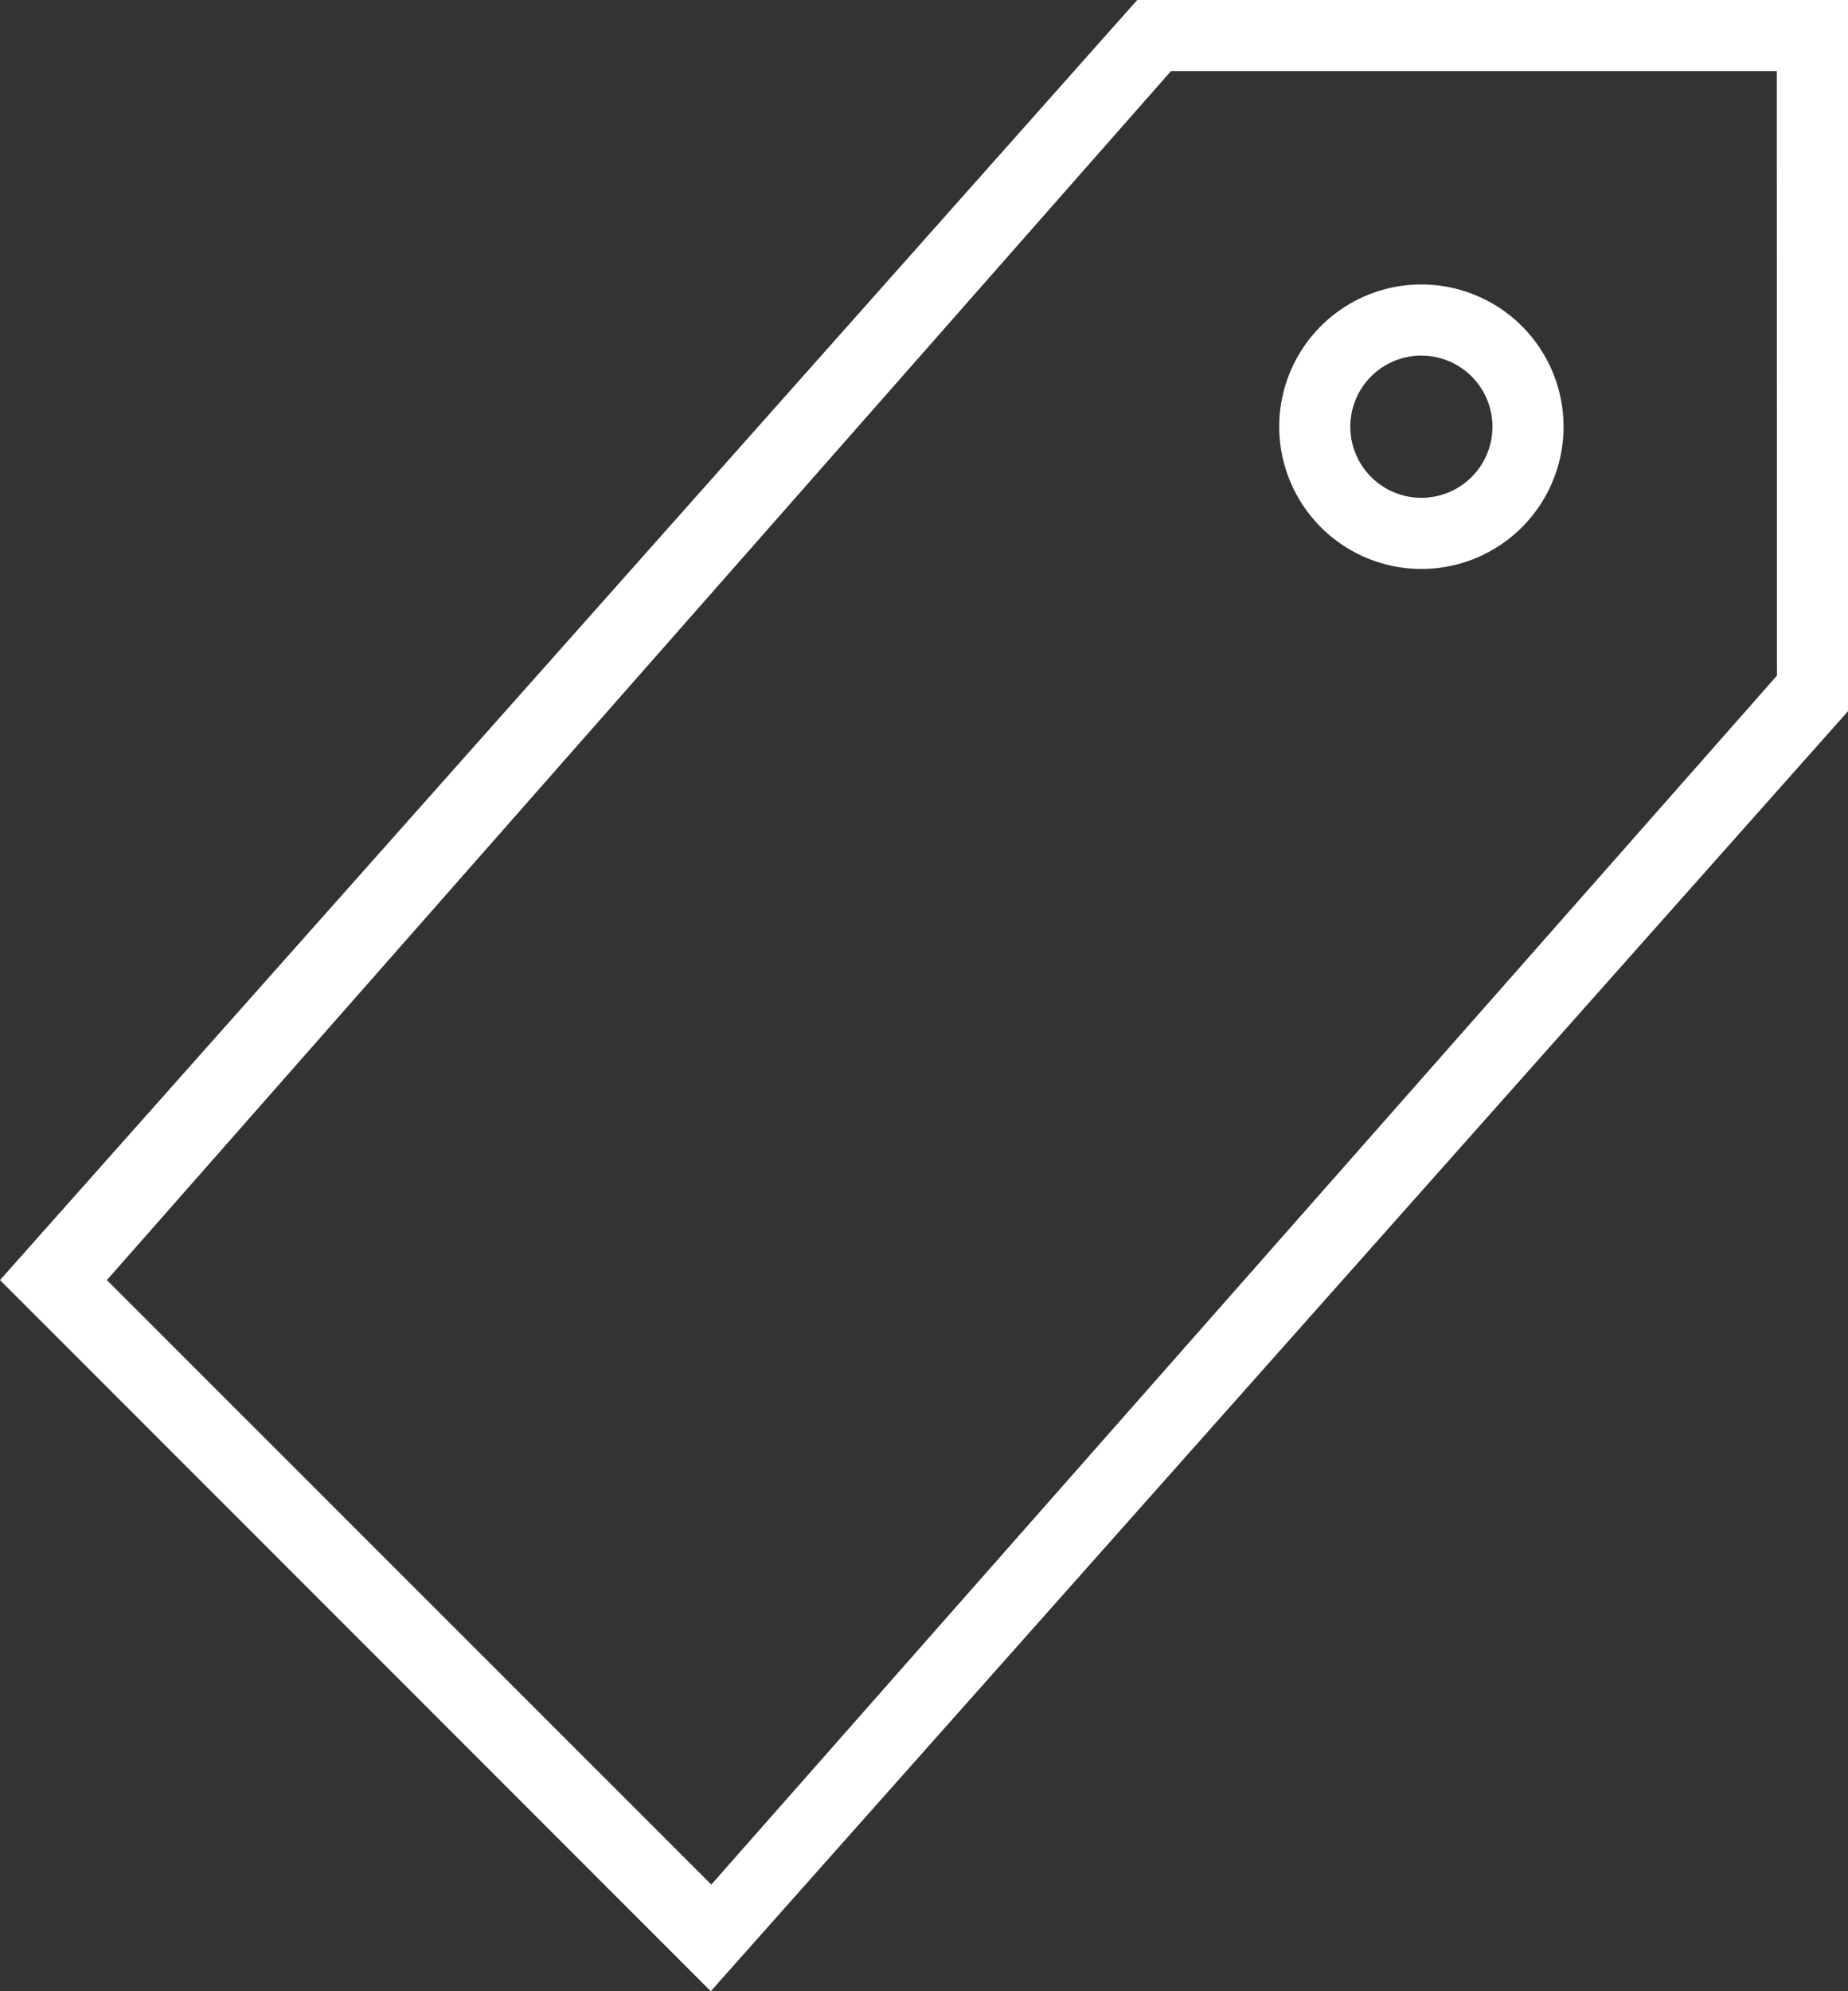
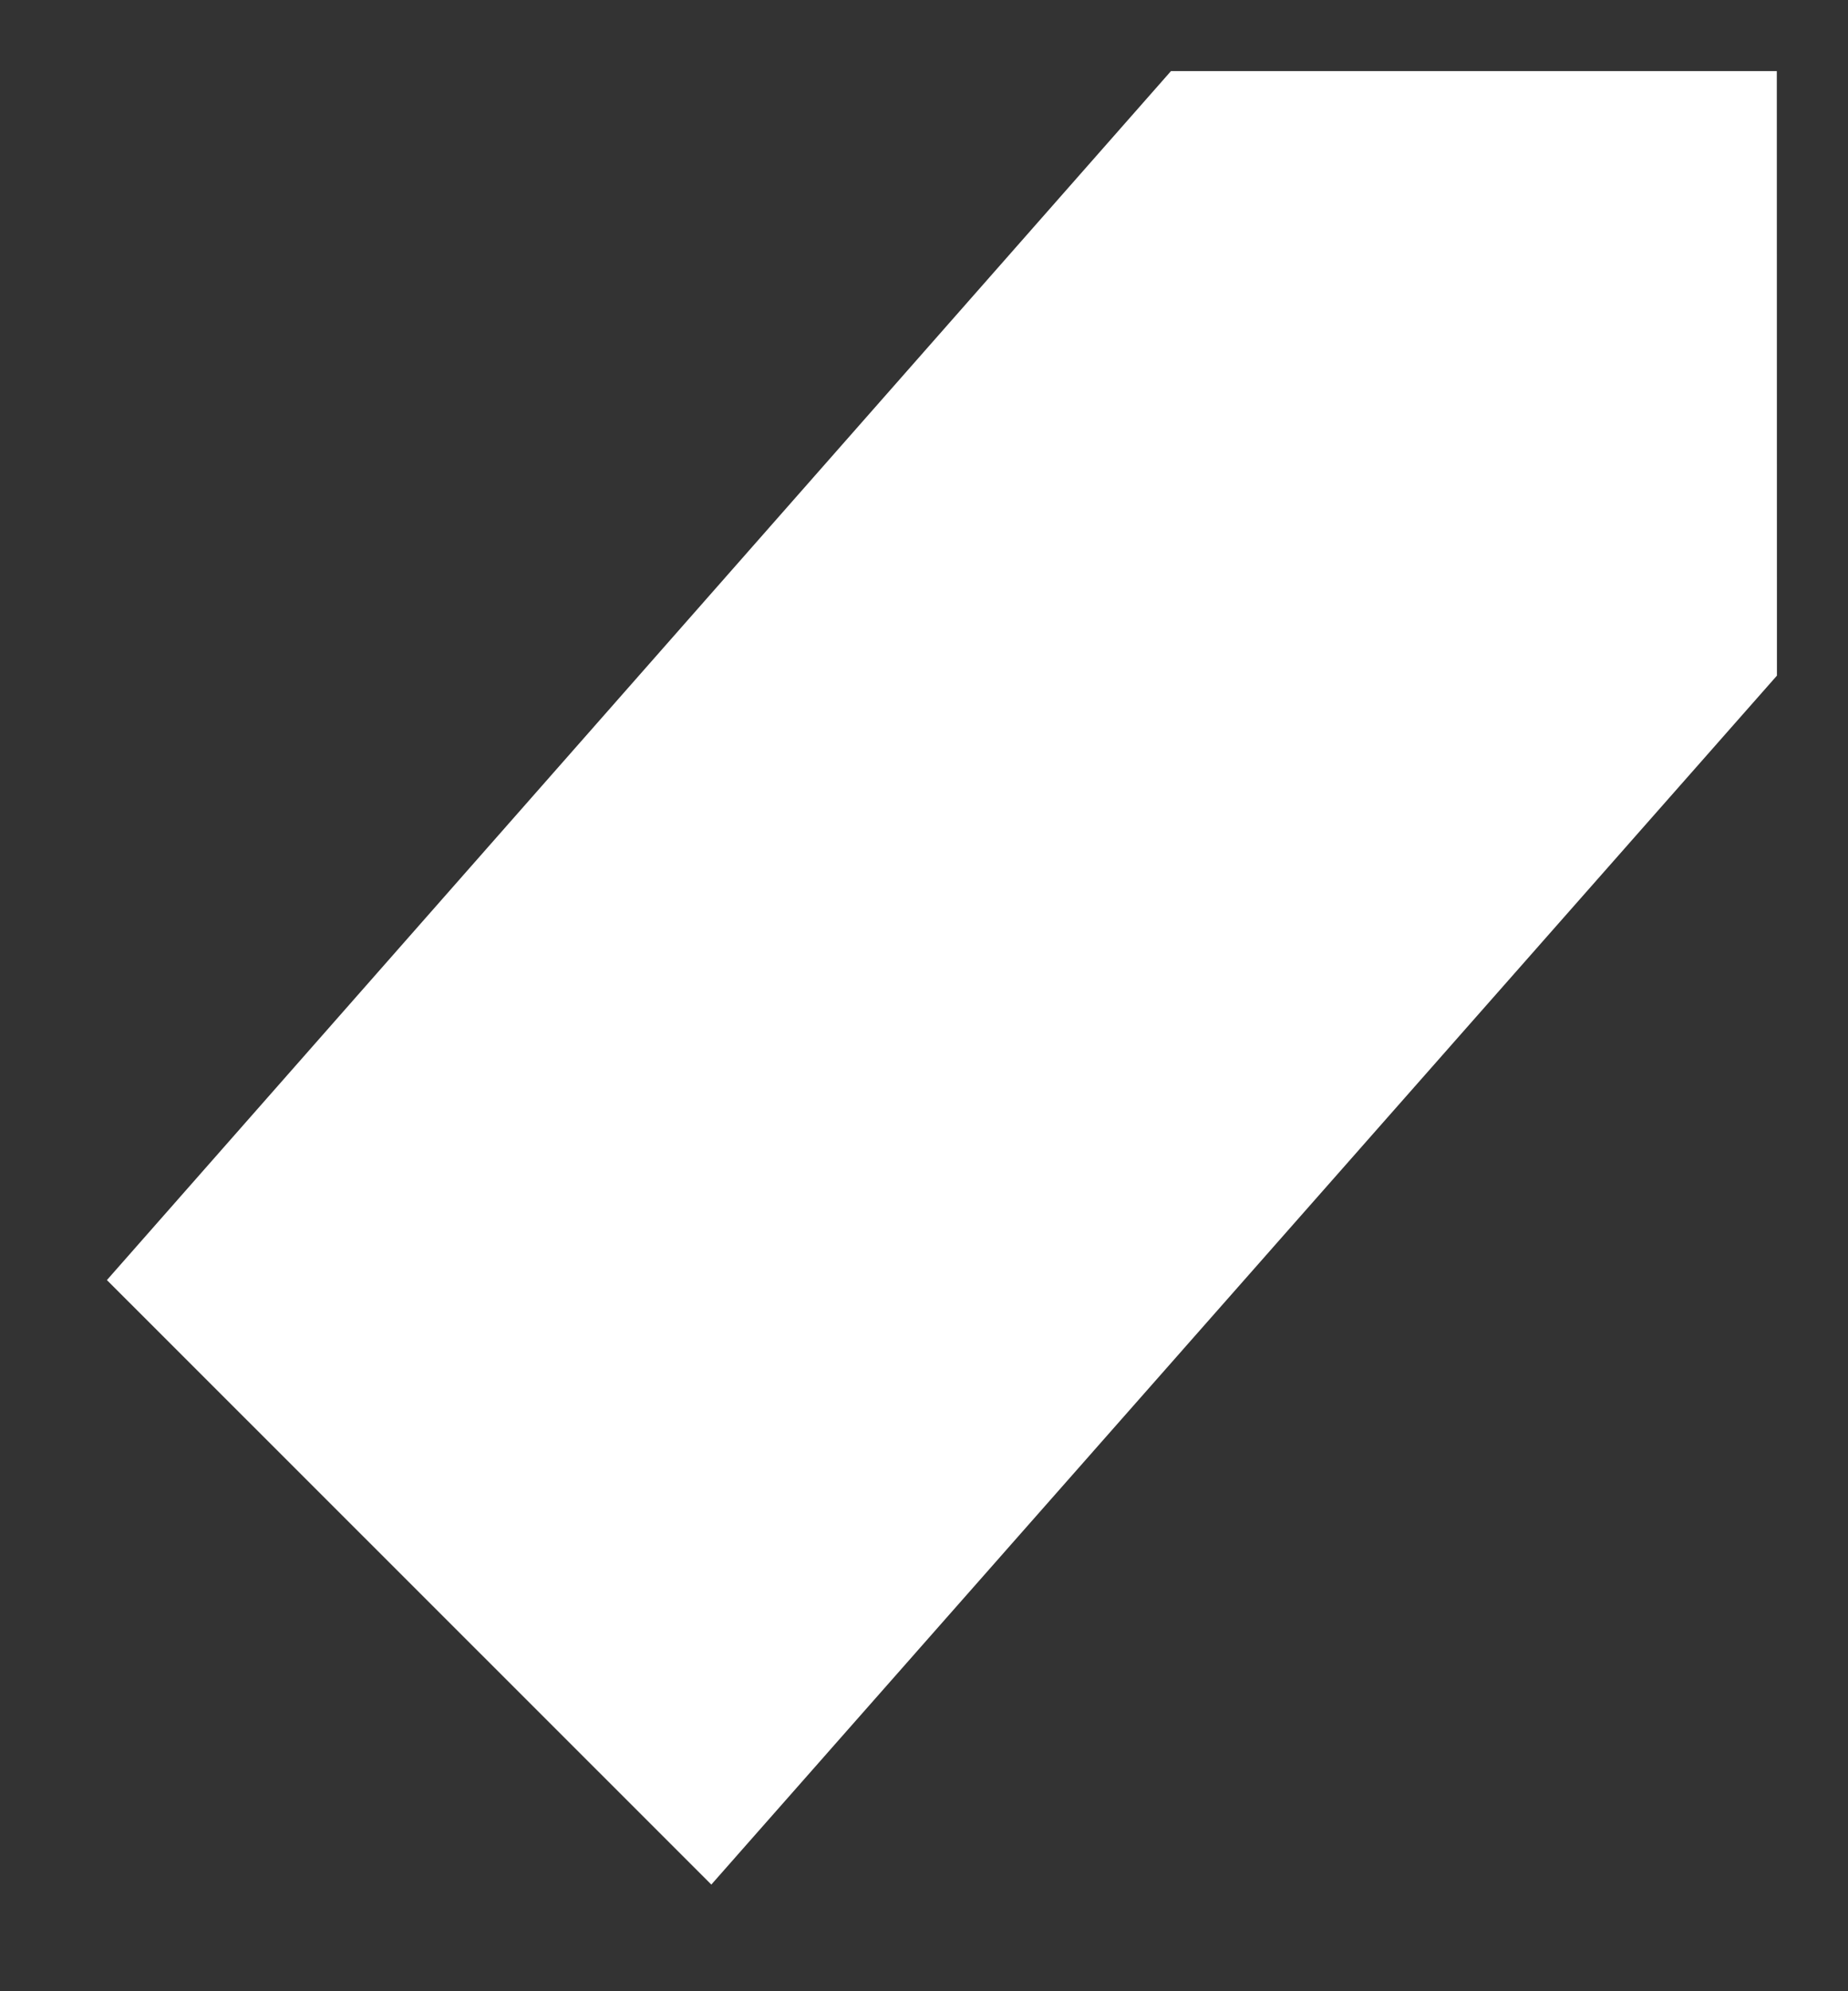
<svg xmlns="http://www.w3.org/2000/svg" width="43.924" height="47.303" viewBox="0 0 43.924 47.303">
  <rect x="0" y="0" width="43.924" height="47.303" fill="#333333" stroke="none" />
  <g id="Icon_ion-ios-pricetag-outline" data-name="Icon ion-ios-pricetag-outline" transform="translate(-9.375 -6.25)">
-     <path id="Path_430" data-name="Path 430" d="M53.3,6.25H36.405L9.375,36.659,26.269,53.553,53.3,23.144ZM51.61,22.3,26.282,51.019,11.916,36.659,37.207,7.939h14.4Z" transform="translate(0 0)" fill="#fff" />
-     <path id="Path_431" data-name="Path 431" d="M69,25.508a3.379,3.379,0,1,0-3.379-3.379A3.383,3.383,0,0,0,69,25.508Zm0-5.068a1.689,1.689,0,1,1-1.689,1.689A1.689,1.689,0,0,1,69,20.439Z" transform="translate(-25.841 -5.742)" fill="#fff" />
+     <path id="Path_430" data-name="Path 430" d="M53.3,6.25H36.405ZM51.61,22.3,26.282,51.019,11.916,36.659,37.207,7.939h14.4Z" transform="translate(0 0)" fill="#fff" />
  </g>
</svg>